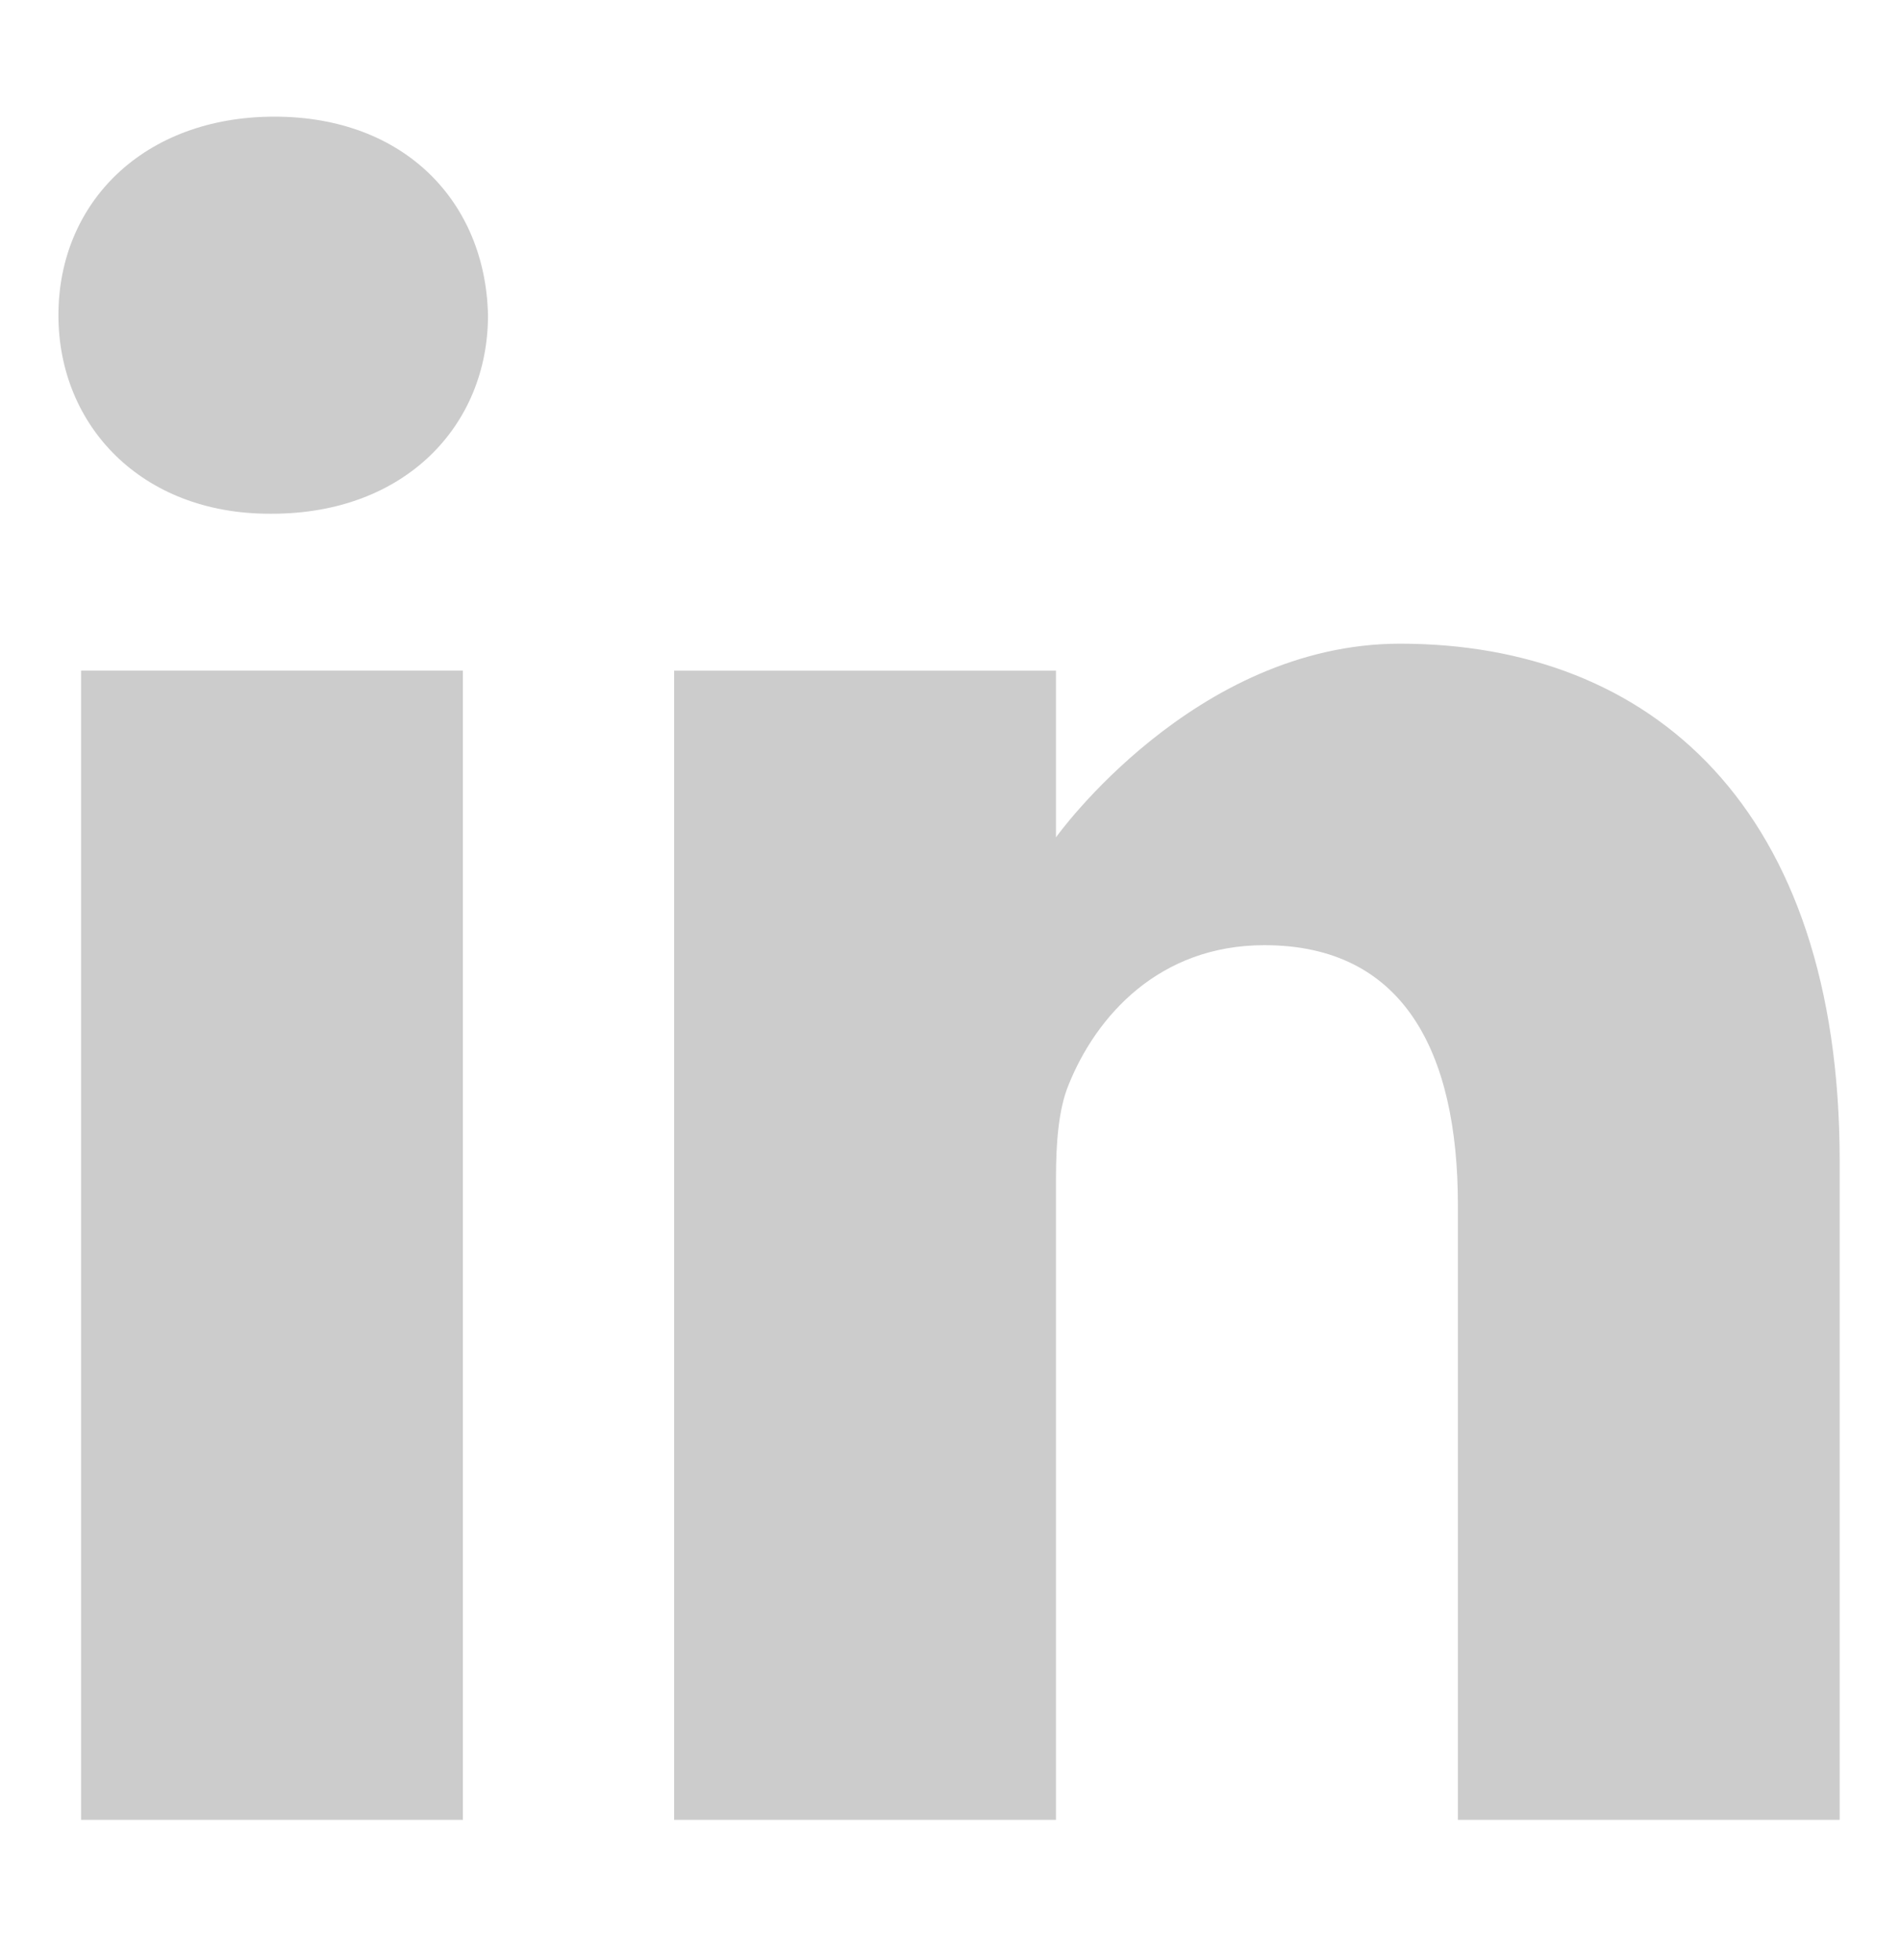
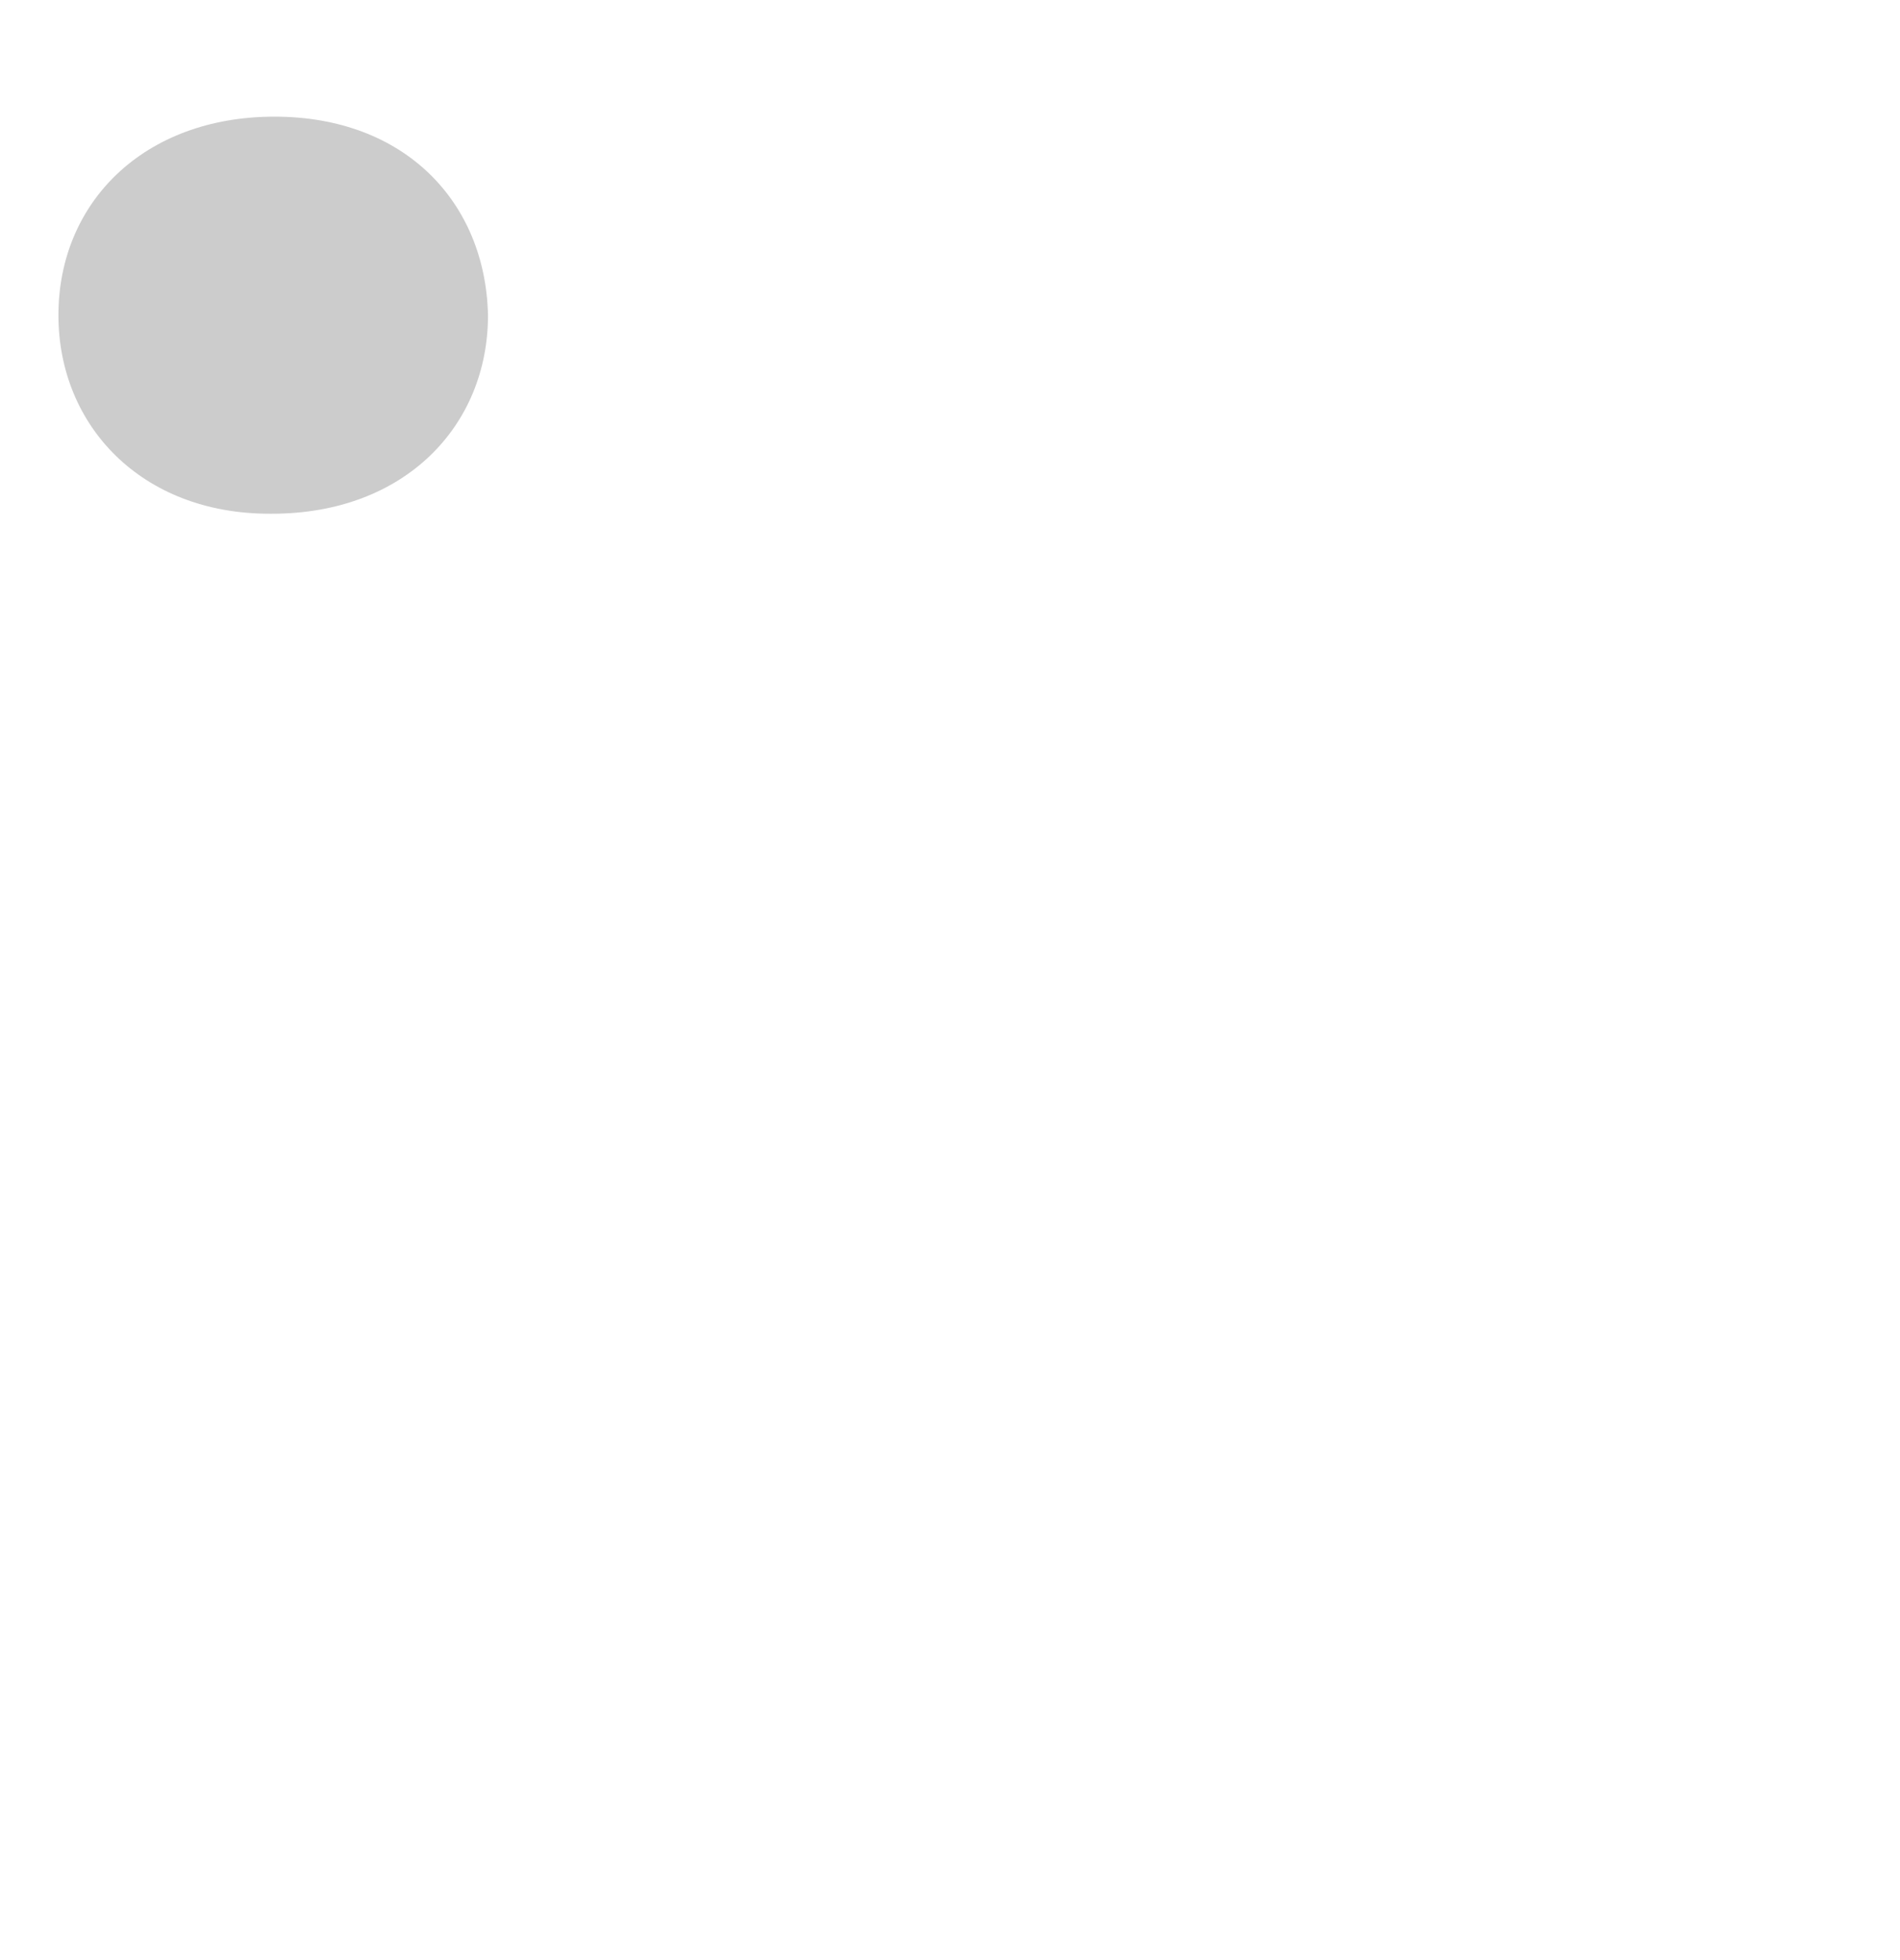
<svg xmlns="http://www.w3.org/2000/svg" width="32" height="33" viewBox="0 0 32 33" fill="none">
  <g id="social-icons">
    <path id="Vector" d="M4.622 1.964C2.423 1.964 0.984 3.408 0.984 5.307C0.984 7.164 2.38 8.649 4.538 8.649H4.58C6.823 8.649 8.219 7.164 8.219 5.307C8.177 3.408 6.823 1.964 4.622 1.964Z" fill="#CCCCCC" />
-     <path id="Vector_2" d="M1.365 11.291H7.796V30.639H1.365V11.291Z" fill="#CCCCCC" />
-     <path id="Vector_3" d="M23.581 10.837C20.111 10.837 17.785 14.097 17.785 14.097V11.291H11.354V30.639H17.785V19.834C17.785 19.256 17.826 18.678 17.997 18.265C18.461 17.11 19.519 15.913 21.296 15.913C23.623 15.913 24.554 17.687 24.554 20.288V30.639H30.984V19.545C30.984 13.602 27.811 10.837 23.581 10.837Z" fill="#CCCCCC" />
  </g>
</svg>